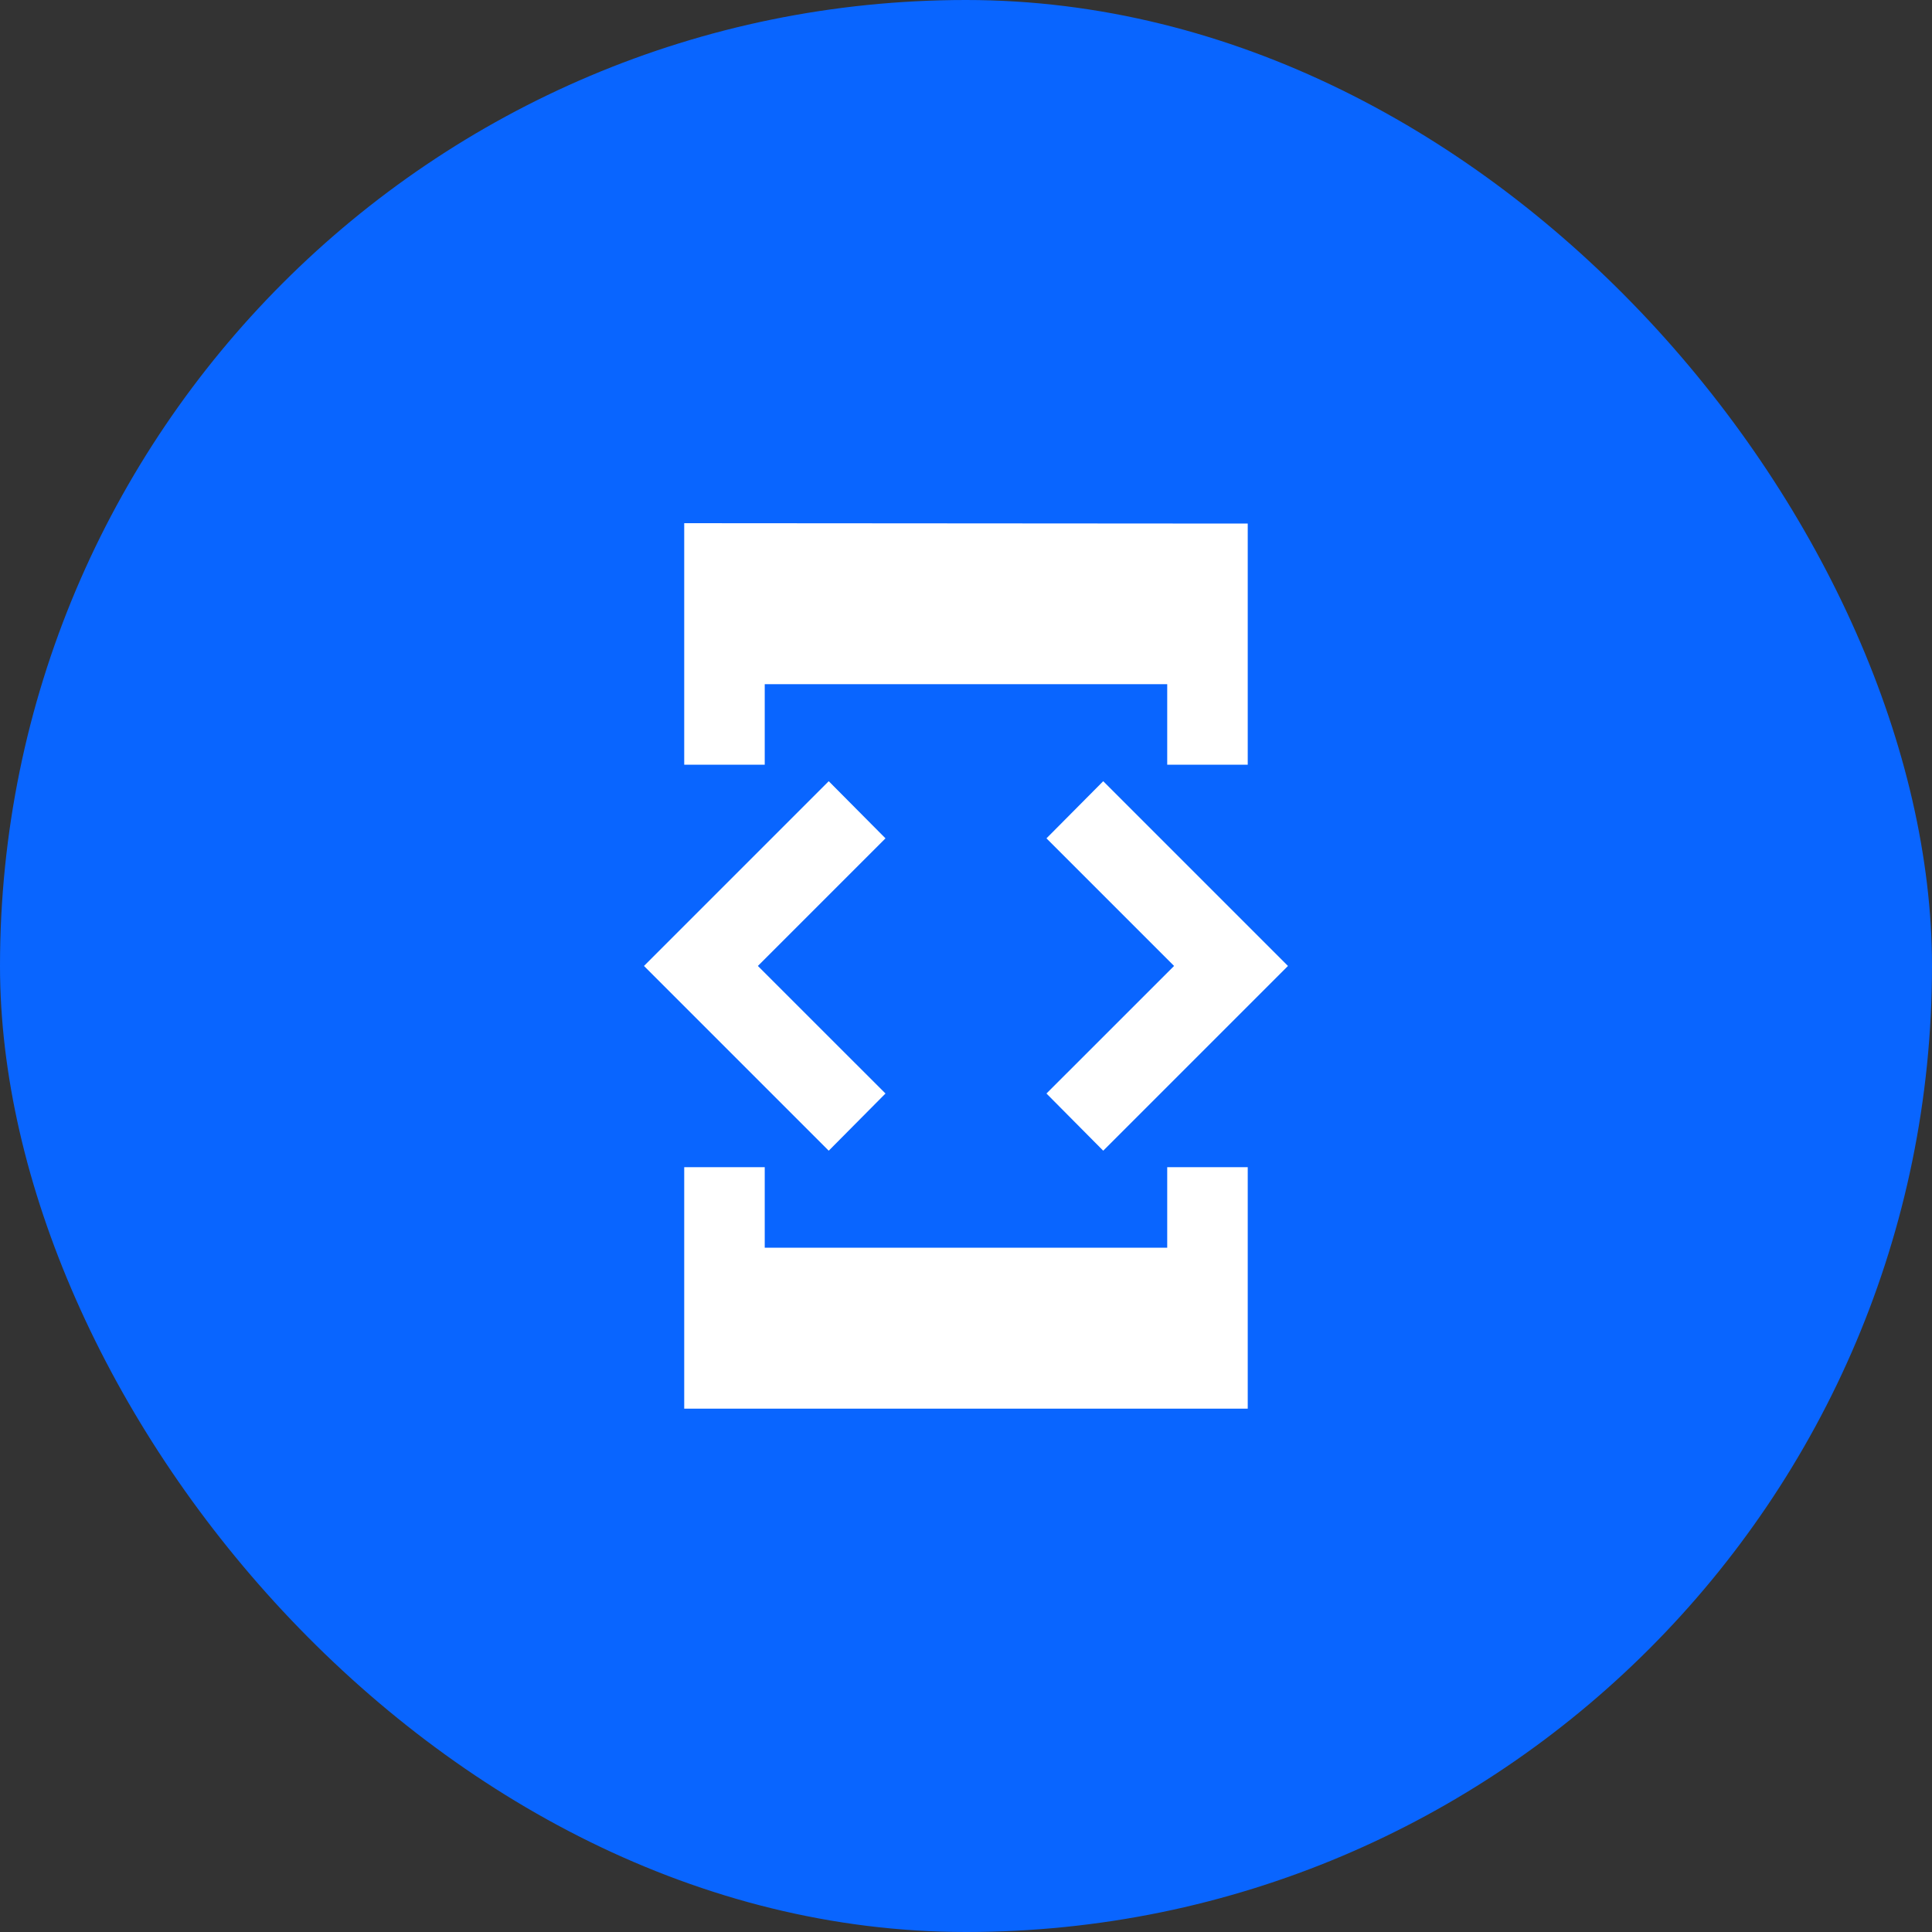
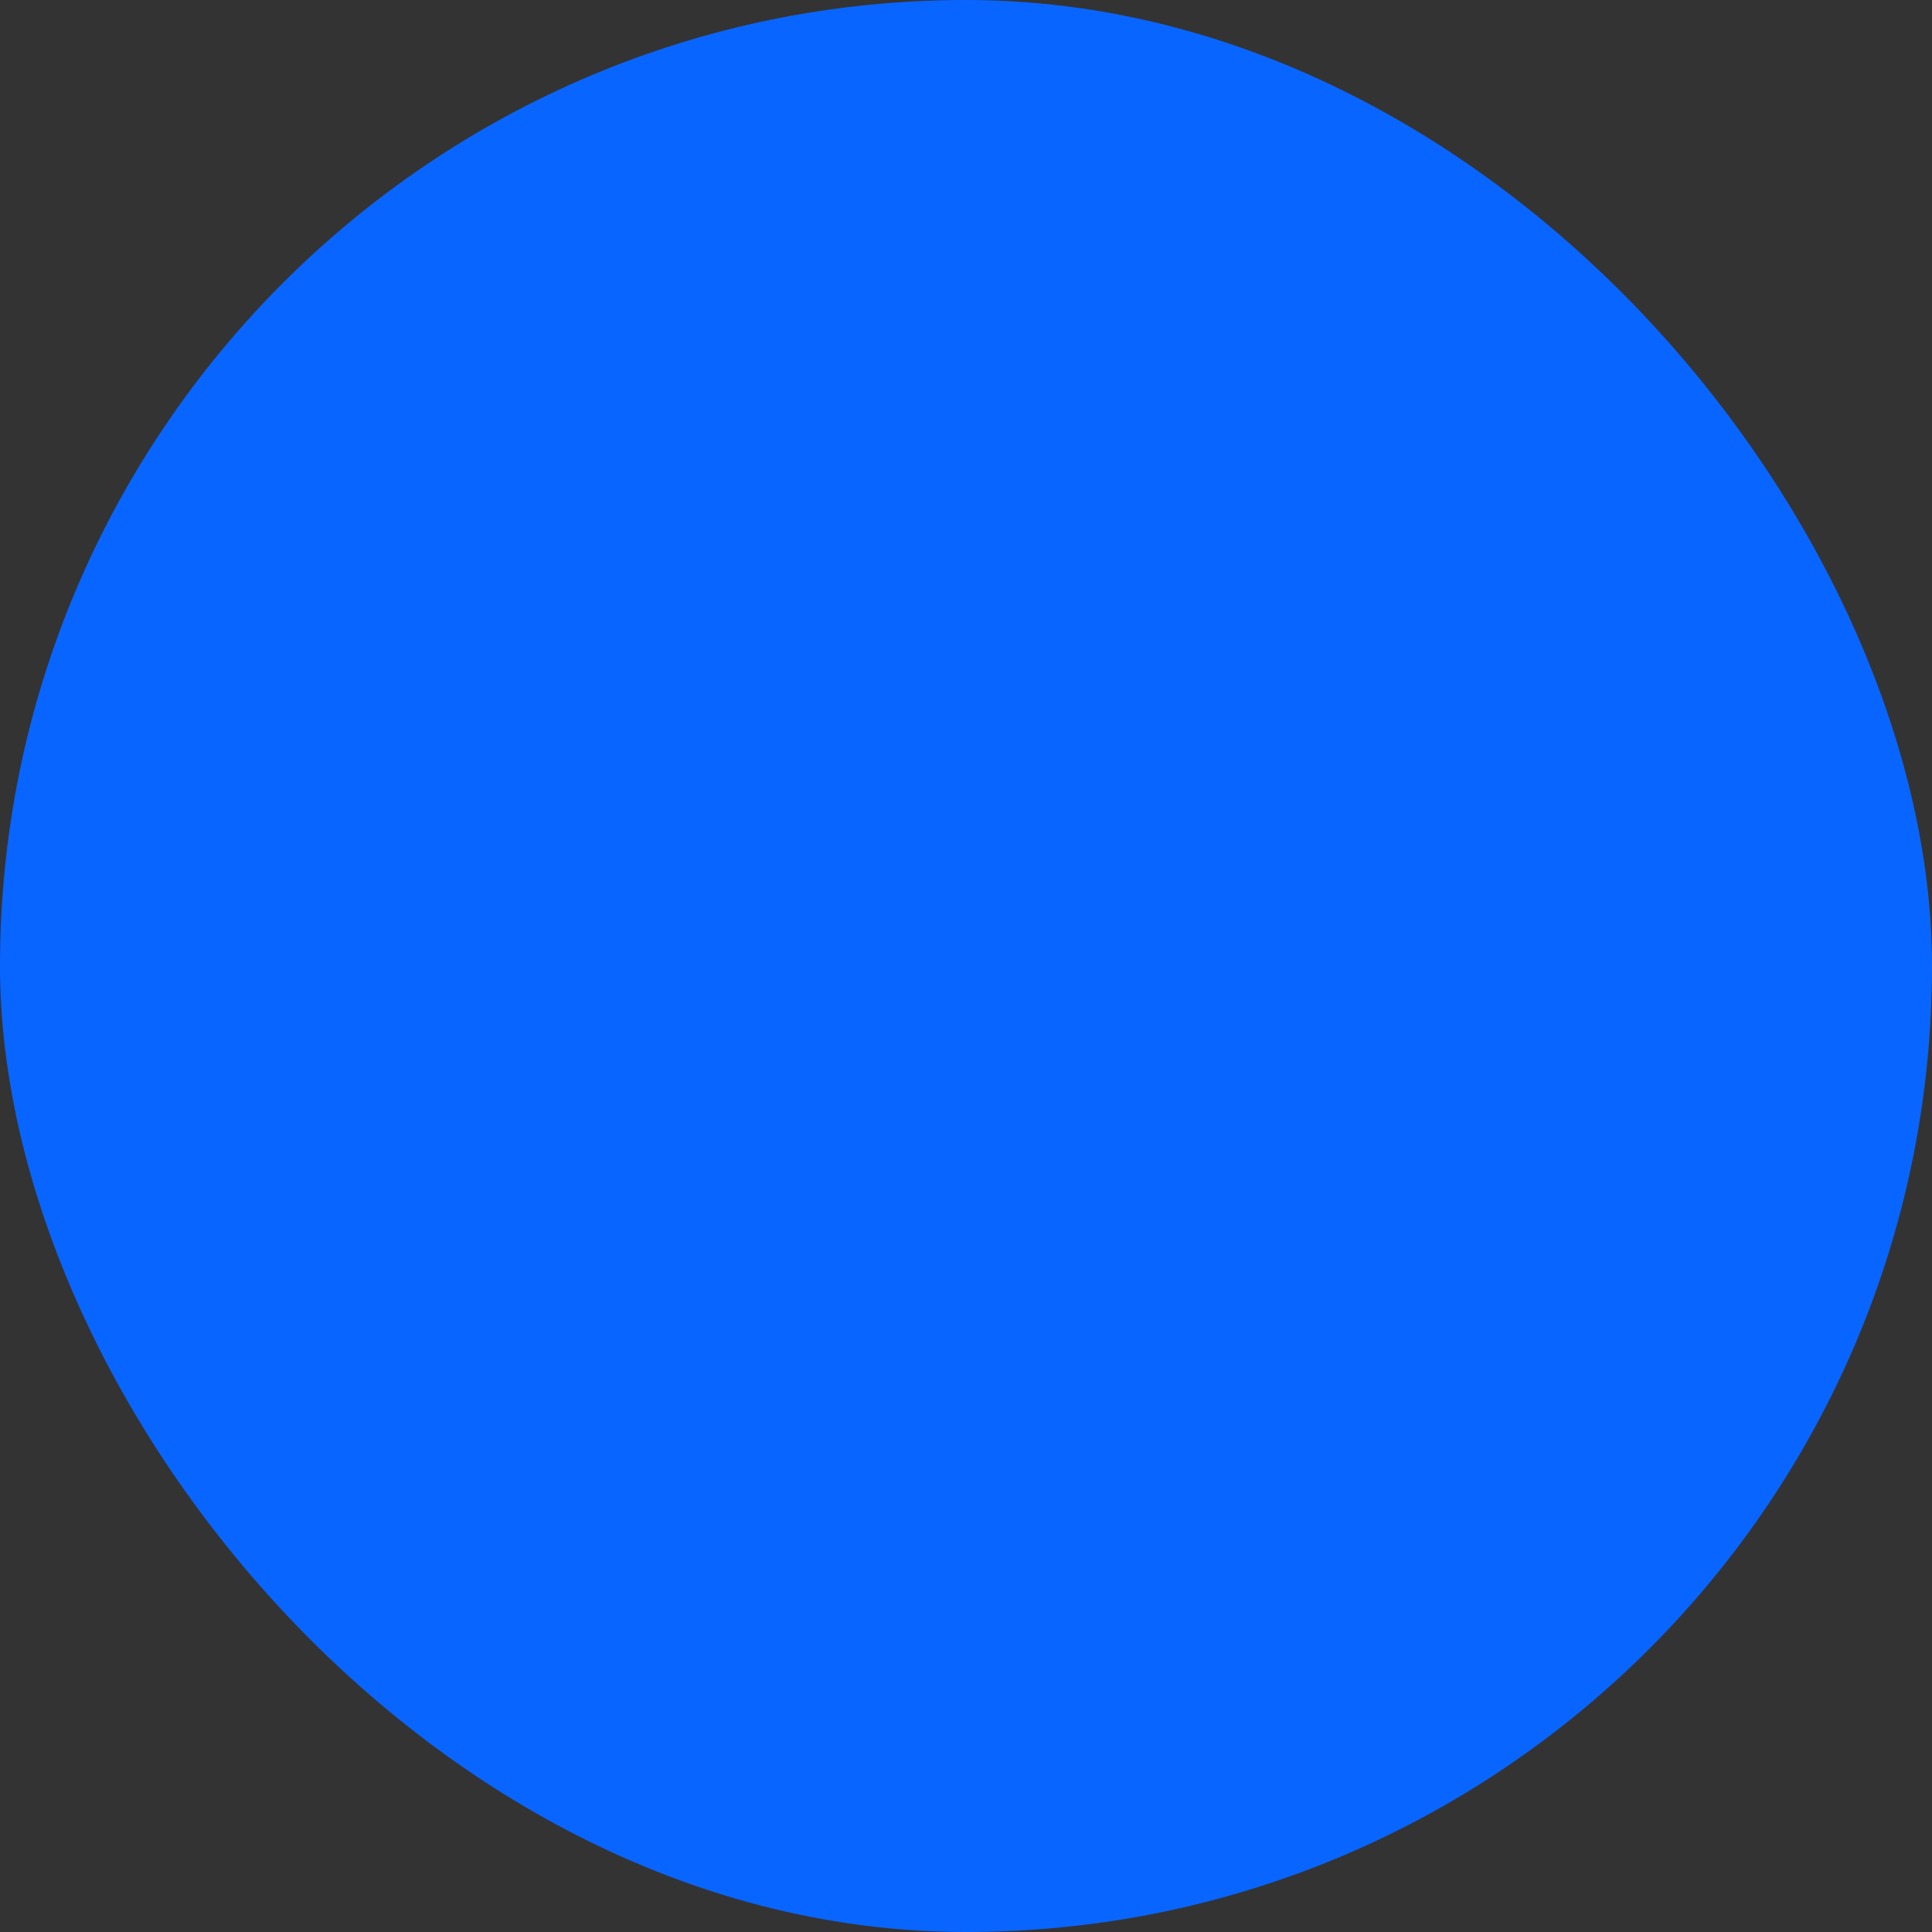
<svg xmlns="http://www.w3.org/2000/svg" width="40" height="40" viewBox="0 0 40 40" fill="none">
  <rect x="0" y="0" width="40" height="40" fill="#333333" stroke="none" />
  <rect width="40" height="40" rx="20" fill="#0965FF" />
  <g clip-path="url(#clip0_11401_437)">
    <path d="M15.833 14.165H24.166V15.832H25.833V10.84L14.166 10.832V15.832H15.833V14.165ZM22.841 23.824L26.666 19.999L22.841 16.174L21.666 17.357L24.308 19.999L21.666 22.64L22.841 23.824ZM18.333 22.64L15.691 19.999L18.333 17.357L17.158 16.174L13.333 19.999L17.158 23.824L18.333 22.64ZM24.166 25.832H15.833V24.165H14.166V29.165H25.833V24.165H24.166V25.832Z" fill="white" />
  </g>
  <defs>
    <clipPath id="clip0_11401_437">
-       <rect width="20" height="20" fill="white" transform="translate(10 10)" />
-     </clipPath>
+       </clipPath>
  </defs>
</svg>